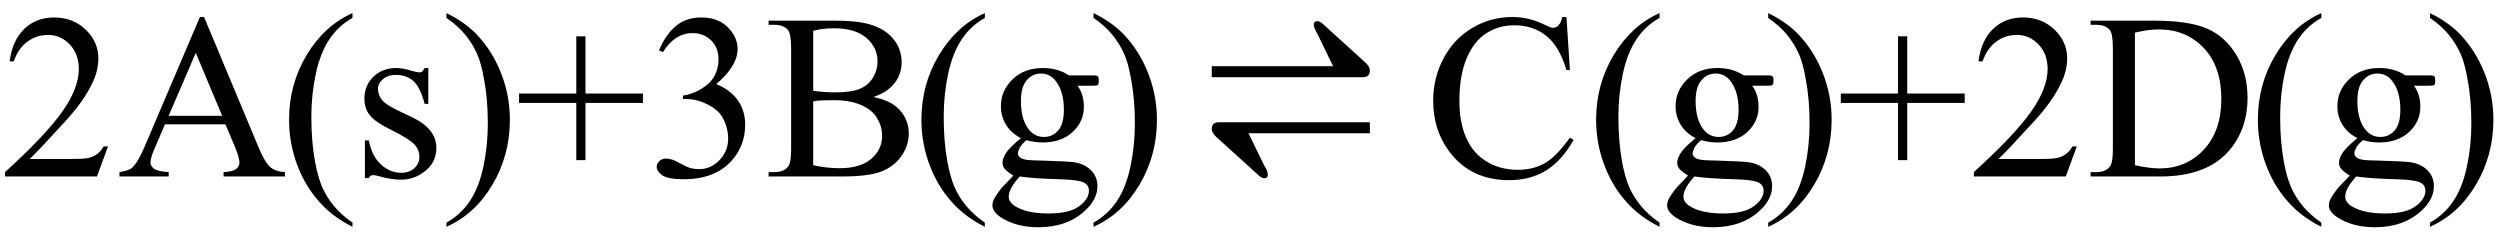
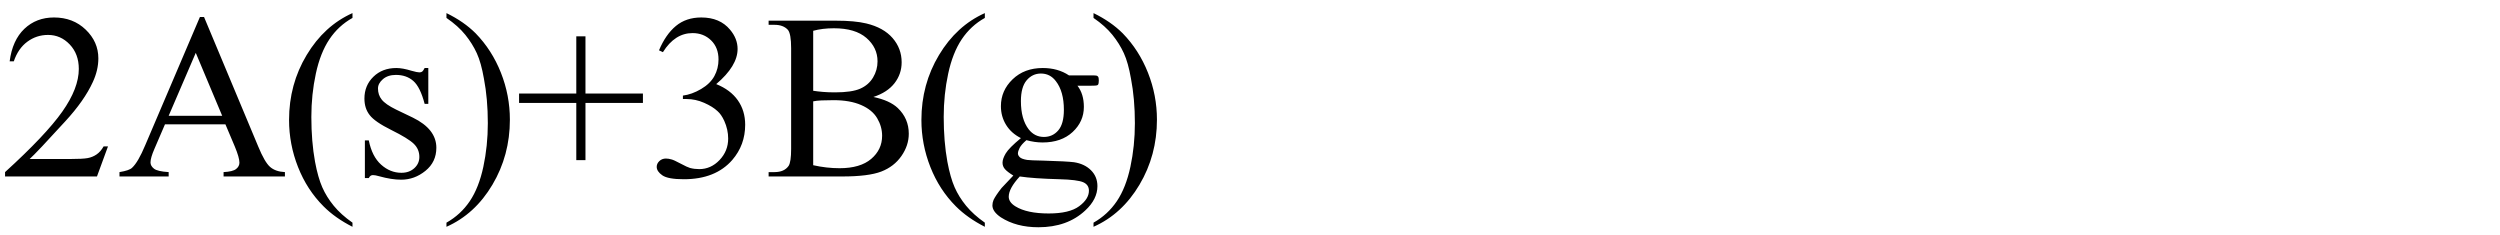
<svg xmlns="http://www.w3.org/2000/svg" stroke-dasharray="none" shape-rendering="auto" font-family="'Dialog'" width="170" text-rendering="auto" fill-opacity="1" contentScriptType="text/ecmascript" color-interpolation="auto" color-rendering="auto" preserveAspectRatio="xMidYMid meet" font-size="12" fill="black" stroke="black" image-rendering="auto" stroke-miterlimit="10" zoomAndPan="magnify" version="1.0" stroke-linecap="square" stroke-linejoin="miter" contentStyleType="text/css" font-style="normal" height="16" stroke-width="1" stroke-dashoffset="0" font-weight="normal" stroke-opacity="1">
  <defs id="genericDefs" />
  <g>
    <g text-rendering="optimizeLegibility" transform="translate(0,12)" color-rendering="optimizeQuality" color-interpolation="linearRGB" image-rendering="optimizeQuality">
      <path d="M7.344 -2.047 L6.594 0 L0.344 0 L0.344 -0.297 Q3.109 -2.812 4.234 -4.406 Q5.359 -6 5.359 -7.312 Q5.359 -8.328 4.742 -8.977 Q4.125 -9.625 3.266 -9.625 Q2.484 -9.625 1.859 -9.164 Q1.234 -8.703 0.938 -7.828 L0.656 -7.828 Q0.844 -9.266 1.656 -10.039 Q2.469 -10.812 3.672 -10.812 Q4.969 -10.812 5.828 -9.984 Q6.688 -9.156 6.688 -8.031 Q6.688 -7.234 6.312 -6.422 Q5.734 -5.156 4.438 -3.75 Q2.5 -1.625 2.016 -1.188 L4.781 -1.188 Q5.625 -1.188 5.961 -1.25 Q6.297 -1.312 6.57 -1.5 Q6.844 -1.688 7.047 -2.047 L7.344 -2.047 ZM15.328 -3.547 L11.219 -3.547 L10.5 -1.875 Q10.234 -1.266 10.234 -0.953 Q10.234 -0.719 10.469 -0.531 Q10.703 -0.344 11.469 -0.297 L11.469 0 L8.125 0 L8.125 -0.297 Q8.797 -0.406 8.984 -0.594 Q9.391 -0.969 9.875 -2.125 L13.594 -10.844 L13.875 -10.844 L17.562 -2.031 Q18 -0.969 18.367 -0.648 Q18.734 -0.328 19.375 -0.297 L19.375 0 L15.203 0 L15.203 -0.297 Q15.828 -0.328 16.055 -0.508 Q16.281 -0.688 16.281 -0.938 Q16.281 -1.281 15.969 -2.031 L15.328 -3.547 ZM15.109 -4.125 L13.312 -8.406 L11.469 -4.125 L15.109 -4.125 ZM23.969 3.141 L23.969 3.422 Q22.797 2.828 22 2.031 Q20.875 0.906 20.266 -0.641 Q19.656 -2.188 19.656 -3.844 Q19.656 -6.266 20.852 -8.258 Q22.047 -10.25 23.969 -11.109 L23.969 -10.781 Q23.016 -10.25 22.398 -9.328 Q21.781 -8.406 21.477 -6.992 Q21.172 -5.578 21.172 -4.047 Q21.172 -2.375 21.422 -1 Q21.625 0.078 21.914 0.734 Q22.203 1.391 22.695 1.992 Q23.188 2.594 23.969 3.141 ZM29.125 -7.375 L29.125 -4.938 L28.875 -4.938 Q28.578 -6.078 28.109 -6.492 Q27.641 -6.906 26.922 -6.906 Q26.375 -6.906 26.039 -6.617 Q25.703 -6.328 25.703 -5.984 Q25.703 -5.547 25.953 -5.234 Q26.203 -4.906 26.938 -4.547 L28.078 -4 Q29.672 -3.219 29.672 -1.953 Q29.672 -0.984 28.93 -0.383 Q28.188 0.219 27.281 0.219 Q26.625 0.219 25.781 -0.016 Q25.516 -0.094 25.359 -0.094 Q25.172 -0.094 25.078 0.109 L24.812 0.109 L24.812 -2.453 L25.078 -2.453 Q25.297 -1.359 25.914 -0.805 Q26.531 -0.25 27.297 -0.25 Q27.828 -0.25 28.172 -0.562 Q28.516 -0.875 28.516 -1.328 Q28.516 -1.859 28.133 -2.227 Q27.75 -2.594 26.617 -3.156 Q25.484 -3.719 25.141 -4.172 Q24.781 -4.625 24.781 -5.297 Q24.781 -6.188 25.391 -6.781 Q26 -7.375 26.953 -7.375 Q27.375 -7.375 27.984 -7.188 Q28.375 -7.078 28.516 -7.078 Q28.641 -7.078 28.711 -7.133 Q28.781 -7.188 28.875 -7.375 L29.125 -7.375 ZM30.359 -10.781 L30.359 -11.109 Q31.547 -10.531 32.344 -9.734 Q33.453 -8.594 34.062 -7.055 Q34.672 -5.516 34.672 -3.859 Q34.672 -1.438 33.484 0.562 Q32.297 2.562 30.359 3.422 L30.359 3.141 Q31.328 2.594 31.945 1.68 Q32.562 0.766 32.867 -0.656 Q33.172 -2.078 33.172 -3.625 Q33.172 -5.281 32.906 -6.656 Q32.719 -7.734 32.422 -8.383 Q32.125 -9.031 31.641 -9.633 Q31.156 -10.234 30.359 -10.781 ZM39.188 -1.109 L39.188 -5 L35.297 -5 L35.297 -5.641 L39.188 -5.641 L39.188 -9.531 L39.812 -9.531 L39.812 -5.641 L43.719 -5.641 L43.719 -5 L39.812 -5 L39.812 -1.109 L39.188 -1.109 ZM44.812 -8.578 Q45.266 -9.656 45.961 -10.234 Q46.656 -10.812 47.688 -10.812 Q48.953 -10.812 49.641 -9.984 Q50.156 -9.375 50.156 -8.672 Q50.156 -7.516 48.703 -6.281 Q49.672 -5.891 50.172 -5.18 Q50.672 -4.469 50.672 -3.516 Q50.672 -2.141 49.797 -1.125 Q48.656 0.188 46.5 0.188 Q45.422 0.188 45.039 -0.078 Q44.656 -0.344 44.656 -0.656 Q44.656 -0.875 44.836 -1.047 Q45.016 -1.219 45.281 -1.219 Q45.469 -1.219 45.672 -1.156 Q45.812 -1.125 46.281 -0.875 Q46.75 -0.625 46.922 -0.578 Q47.219 -0.5 47.547 -0.5 Q48.344 -0.5 48.93 -1.117 Q49.516 -1.734 49.516 -2.578 Q49.516 -3.188 49.25 -3.781 Q49.047 -4.219 48.797 -4.438 Q48.469 -4.75 47.883 -5.008 Q47.297 -5.266 46.688 -5.266 L46.438 -5.266 L46.438 -5.5 Q47.047 -5.578 47.672 -5.945 Q48.297 -6.312 48.578 -6.828 Q48.859 -7.344 48.859 -7.953 Q48.859 -8.766 48.352 -9.258 Q47.844 -9.75 47.094 -9.75 Q45.891 -9.75 45.078 -8.453 L44.812 -8.578 ZM59.391 -5.406 Q60.5 -5.172 61.047 -4.656 Q61.797 -3.938 61.797 -2.906 Q61.797 -2.109 61.297 -1.391 Q60.797 -0.672 59.93 -0.336 Q59.062 0 57.266 0 L52.266 0 L52.266 -0.297 L52.672 -0.297 Q53.328 -0.297 53.625 -0.719 Q53.797 -0.984 53.797 -1.875 L53.797 -8.719 Q53.797 -9.703 53.578 -9.969 Q53.266 -10.312 52.672 -10.312 L52.266 -10.312 L52.266 -10.594 L56.844 -10.594 Q58.125 -10.594 58.906 -10.406 Q60.078 -10.125 60.695 -9.414 Q61.312 -8.703 61.312 -7.766 Q61.312 -6.969 60.828 -6.344 Q60.344 -5.719 59.391 -5.406 ZM55.297 -5.828 Q55.594 -5.781 55.961 -5.75 Q56.328 -5.719 56.781 -5.719 Q57.922 -5.719 58.492 -5.969 Q59.062 -6.219 59.367 -6.727 Q59.672 -7.234 59.672 -7.828 Q59.672 -8.766 58.914 -9.422 Q58.156 -10.078 56.703 -10.078 Q55.922 -10.078 55.297 -9.906 L55.297 -5.828 ZM55.297 -0.766 Q56.203 -0.562 57.094 -0.562 Q58.5 -0.562 59.242 -1.195 Q59.984 -1.828 59.984 -2.766 Q59.984 -3.391 59.648 -3.961 Q59.312 -4.531 58.555 -4.859 Q57.797 -5.188 56.688 -5.188 Q56.203 -5.188 55.859 -5.172 Q55.516 -5.156 55.297 -5.109 L55.297 -0.766 ZM66.969 3.141 L66.969 3.422 Q65.797 2.828 65 2.031 Q63.875 0.906 63.266 -0.641 Q62.656 -2.188 62.656 -3.844 Q62.656 -6.266 63.852 -8.258 Q65.047 -10.25 66.969 -11.109 L66.969 -10.781 Q66.016 -10.25 65.398 -9.328 Q64.781 -8.406 64.477 -6.992 Q64.172 -5.578 64.172 -4.047 Q64.172 -2.375 64.422 -1 Q64.625 0.078 64.914 0.734 Q65.203 1.391 65.695 1.992 Q66.188 2.594 66.969 3.141 ZM69.422 -2.609 Q68.766 -2.938 68.414 -3.508 Q68.062 -4.078 68.062 -4.781 Q68.062 -5.844 68.859 -6.609 Q69.656 -7.375 70.906 -7.375 Q71.938 -7.375 72.688 -6.875 L74.203 -6.875 Q74.531 -6.875 74.586 -6.852 Q74.641 -6.828 74.672 -6.781 Q74.719 -6.719 74.719 -6.531 Q74.719 -6.328 74.672 -6.25 Q74.656 -6.219 74.594 -6.195 Q74.531 -6.172 74.203 -6.172 L73.266 -6.172 Q73.703 -5.609 73.703 -4.734 Q73.703 -3.734 72.938 -3.023 Q72.172 -2.312 70.891 -2.312 Q70.359 -2.312 69.797 -2.469 Q69.453 -2.172 69.336 -1.945 Q69.219 -1.719 69.219 -1.562 Q69.219 -1.438 69.344 -1.312 Q69.469 -1.188 69.844 -1.125 Q70.062 -1.094 70.938 -1.078 Q72.547 -1.031 73.031 -0.969 Q73.75 -0.859 74.188 -0.422 Q74.625 0.016 74.625 0.656 Q74.625 1.547 73.797 2.312 Q72.578 3.453 70.609 3.453 Q69.109 3.453 68.062 2.781 Q67.484 2.391 67.484 1.969 Q67.484 1.781 67.562 1.594 Q67.703 1.297 68.109 0.781 Q68.172 0.719 68.906 -0.062 Q68.5 -0.312 68.336 -0.5 Q68.172 -0.688 68.172 -0.938 Q68.172 -1.203 68.391 -1.57 Q68.609 -1.938 69.422 -2.609 ZM70.781 -7 Q70.203 -7 69.812 -6.539 Q69.422 -6.078 69.422 -5.125 Q69.422 -3.891 69.953 -3.203 Q70.359 -2.688 70.984 -2.688 Q71.578 -2.688 71.961 -3.133 Q72.344 -3.578 72.344 -4.531 Q72.344 -5.781 71.797 -6.484 Q71.406 -7 70.781 -7 ZM69.344 0 Q68.969 0.406 68.781 0.75 Q68.594 1.094 68.594 1.375 Q68.594 1.75 69.047 2.031 Q69.828 2.516 71.312 2.516 Q72.719 2.516 73.383 2.023 Q74.047 1.531 74.047 0.969 Q74.047 0.562 73.656 0.391 Q73.25 0.219 72.047 0.188 Q70.281 0.141 69.344 0 ZM74.359 -10.781 L74.359 -11.109 Q75.547 -10.531 76.344 -9.734 Q77.453 -8.594 78.062 -7.055 Q78.672 -5.516 78.672 -3.859 Q78.672 -1.438 77.484 0.562 Q76.297 2.562 74.359 3.422 L74.359 3.141 Q75.328 2.594 75.945 1.68 Q76.562 0.766 76.867 -0.656 Q77.172 -2.078 77.172 -3.625 Q77.172 -5.281 76.906 -6.656 Q76.719 -7.734 76.422 -8.383 Q76.125 -9.031 75.641 -9.633 Q75.156 -10.234 74.359 -10.781 Z" stroke="none" />
    </g>
    <g text-rendering="optimizeLegibility" transform="translate(79.775,12)" color-rendering="optimizeQuality" color-interpolation="linearRGB" image-rendering="optimizeQuality">
-       <path d="M2.625 -6.75 L2.625 -7.5 L10.875 -7.5 L9.812 -9.688 Q9.562 -10.125 9.562 -10.312 Q9.562 -10.562 9.812 -10.562 Q10 -10.562 10.312 -10.25 L13 -7.812 Q13.375 -7.5 13.375 -7.188 Q13.375 -6.75 12.875 -6.75 L2.625 -6.75 ZM13.375 -3.688 L13.375 -2.938 L5.125 -2.938 L6.188 -0.75 Q6.438 -0.375 6.438 -0.125 Q6.438 0.125 6.188 0.125 Q6 0.125 5.688 -0.188 L3 -2.625 Q2.625 -2.938 2.625 -3.25 Q2.625 -3.688 3.125 -3.688 L13.375 -3.688 Z" stroke="none" />
-     </g>
+       </g>
    <g text-rendering="optimizeLegibility" transform="translate(96.879,12)" color-rendering="optimizeQuality" color-interpolation="linearRGB" image-rendering="optimizeQuality">
-       <path d="M9.641 -10.844 L9.875 -7.234 L9.641 -7.234 Q9.156 -8.859 8.258 -9.57 Q7.359 -10.281 6.094 -10.281 Q5.047 -10.281 4.195 -9.742 Q3.344 -9.203 2.852 -8.031 Q2.359 -6.859 2.359 -5.125 Q2.359 -3.688 2.82 -2.633 Q3.281 -1.578 4.211 -1.016 Q5.141 -0.453 6.328 -0.453 Q7.359 -0.453 8.148 -0.891 Q8.938 -1.328 9.875 -2.641 L10.125 -2.484 Q9.328 -1.078 8.266 -0.414 Q7.203 0.25 5.734 0.25 Q3.109 0.25 1.656 -1.719 Q0.578 -3.172 0.578 -5.141 Q0.578 -6.719 1.289 -8.047 Q2 -9.375 3.25 -10.109 Q4.5 -10.844 5.969 -10.844 Q7.125 -10.844 8.234 -10.281 Q8.562 -10.109 8.703 -10.109 Q8.922 -10.109 9.078 -10.25 Q9.281 -10.469 9.359 -10.844 L9.641 -10.844 ZM15.969 3.141 L15.969 3.422 Q14.797 2.828 14 2.031 Q12.875 0.906 12.266 -0.641 Q11.656 -2.188 11.656 -3.844 Q11.656 -6.266 12.852 -8.258 Q14.047 -10.25 15.969 -11.109 L15.969 -10.781 Q15.016 -10.25 14.398 -9.328 Q13.781 -8.406 13.477 -6.992 Q13.172 -5.578 13.172 -4.047 Q13.172 -2.375 13.422 -1 Q13.625 0.078 13.914 0.734 Q14.203 1.391 14.695 1.992 Q15.188 2.594 15.969 3.141 ZM18.422 -2.609 Q17.766 -2.938 17.414 -3.508 Q17.062 -4.078 17.062 -4.781 Q17.062 -5.844 17.859 -6.609 Q18.656 -7.375 19.906 -7.375 Q20.938 -7.375 21.688 -6.875 L23.203 -6.875 Q23.531 -6.875 23.586 -6.852 Q23.641 -6.828 23.672 -6.781 Q23.719 -6.719 23.719 -6.531 Q23.719 -6.328 23.672 -6.25 Q23.656 -6.219 23.594 -6.195 Q23.531 -6.172 23.203 -6.172 L22.266 -6.172 Q22.703 -5.609 22.703 -4.734 Q22.703 -3.734 21.938 -3.023 Q21.172 -2.312 19.891 -2.312 Q19.359 -2.312 18.797 -2.469 Q18.453 -2.172 18.336 -1.945 Q18.219 -1.719 18.219 -1.562 Q18.219 -1.438 18.344 -1.312 Q18.469 -1.188 18.844 -1.125 Q19.062 -1.094 19.938 -1.078 Q21.547 -1.031 22.031 -0.969 Q22.75 -0.859 23.188 -0.422 Q23.625 0.016 23.625 0.656 Q23.625 1.547 22.797 2.312 Q21.578 3.453 19.609 3.453 Q18.109 3.453 17.062 2.781 Q16.484 2.391 16.484 1.969 Q16.484 1.781 16.562 1.594 Q16.703 1.297 17.109 0.781 Q17.172 0.719 17.906 -0.062 Q17.5 -0.312 17.336 -0.5 Q17.172 -0.688 17.172 -0.938 Q17.172 -1.203 17.391 -1.57 Q17.609 -1.938 18.422 -2.609 ZM19.781 -7 Q19.203 -7 18.812 -6.539 Q18.422 -6.078 18.422 -5.125 Q18.422 -3.891 18.953 -3.203 Q19.359 -2.688 19.984 -2.688 Q20.578 -2.688 20.961 -3.133 Q21.344 -3.578 21.344 -4.531 Q21.344 -5.781 20.797 -6.484 Q20.406 -7 19.781 -7 ZM18.344 0 Q17.969 0.406 17.781 0.75 Q17.594 1.094 17.594 1.375 Q17.594 1.75 18.047 2.031 Q18.828 2.516 20.312 2.516 Q21.719 2.516 22.383 2.023 Q23.047 1.531 23.047 0.969 Q23.047 0.562 22.656 0.391 Q22.25 0.219 21.047 0.188 Q19.281 0.141 18.344 0 ZM23.359 -10.781 L23.359 -11.109 Q24.547 -10.531 25.344 -9.734 Q26.453 -8.594 27.062 -7.055 Q27.672 -5.516 27.672 -3.859 Q27.672 -1.438 26.484 0.562 Q25.297 2.562 23.359 3.422 L23.359 3.141 Q24.328 2.594 24.945 1.68 Q25.562 0.766 25.867 -0.656 Q26.172 -2.078 26.172 -3.625 Q26.172 -5.281 25.906 -6.656 Q25.719 -7.734 25.422 -8.383 Q25.125 -9.031 24.641 -9.633 Q24.156 -10.234 23.359 -10.781 ZM32.188 -1.109 L32.188 -5 L28.297 -5 L28.297 -5.641 L32.188 -5.641 L32.188 -9.531 L32.812 -9.531 L32.812 -5.641 L36.719 -5.641 L36.719 -5 L32.812 -5 L32.812 -1.109 L32.188 -1.109 ZM44.344 -2.047 L43.594 0 L37.344 0 L37.344 -0.297 Q40.109 -2.812 41.234 -4.406 Q42.359 -6 42.359 -7.312 Q42.359 -8.328 41.742 -8.977 Q41.125 -9.625 40.266 -9.625 Q39.484 -9.625 38.859 -9.164 Q38.234 -8.703 37.938 -7.828 L37.656 -7.828 Q37.844 -9.266 38.656 -10.039 Q39.469 -10.812 40.672 -10.812 Q41.969 -10.812 42.828 -9.984 Q43.688 -9.156 43.688 -8.031 Q43.688 -7.234 43.312 -6.422 Q42.734 -5.156 41.438 -3.75 Q39.5 -1.625 39.016 -1.188 L41.781 -1.188 Q42.625 -1.188 42.961 -1.25 Q43.297 -1.312 43.57 -1.5 Q43.844 -1.688 44.047 -2.047 L44.344 -2.047 ZM45.281 0 L45.281 -0.297 L45.672 -0.297 Q46.344 -0.297 46.625 -0.719 Q46.797 -0.984 46.797 -1.875 L46.797 -8.719 Q46.797 -9.719 46.578 -9.969 Q46.281 -10.312 45.672 -10.312 L45.281 -10.312 L45.281 -10.594 L49.594 -10.594 Q51.969 -10.594 53.203 -10.055 Q54.438 -9.516 55.195 -8.258 Q55.953 -7 55.953 -5.359 Q55.953 -3.141 54.609 -1.656 Q53.094 0 50.016 0 L45.281 0 ZM48.297 -0.766 Q49.297 -0.547 49.969 -0.547 Q51.781 -0.547 52.977 -1.82 Q54.172 -3.094 54.172 -5.281 Q54.172 -7.469 52.977 -8.734 Q51.781 -10 49.906 -10 Q49.203 -10 48.297 -9.781 L48.297 -0.766 ZM60.969 3.141 L60.969 3.422 Q59.797 2.828 59 2.031 Q57.875 0.906 57.266 -0.641 Q56.656 -2.188 56.656 -3.844 Q56.656 -6.266 57.852 -8.258 Q59.047 -10.25 60.969 -11.109 L60.969 -10.781 Q60.016 -10.25 59.398 -9.328 Q58.781 -8.406 58.477 -6.992 Q58.172 -5.578 58.172 -4.047 Q58.172 -2.375 58.422 -1 Q58.625 0.078 58.914 0.734 Q59.203 1.391 59.695 1.992 Q60.188 2.594 60.969 3.141 ZM63.422 -2.609 Q62.766 -2.938 62.414 -3.508 Q62.062 -4.078 62.062 -4.781 Q62.062 -5.844 62.859 -6.609 Q63.656 -7.375 64.906 -7.375 Q65.938 -7.375 66.688 -6.875 L68.203 -6.875 Q68.531 -6.875 68.586 -6.852 Q68.641 -6.828 68.672 -6.781 Q68.719 -6.719 68.719 -6.531 Q68.719 -6.328 68.672 -6.25 Q68.656 -6.219 68.594 -6.195 Q68.531 -6.172 68.203 -6.172 L67.266 -6.172 Q67.703 -5.609 67.703 -4.734 Q67.703 -3.734 66.938 -3.023 Q66.172 -2.312 64.891 -2.312 Q64.359 -2.312 63.797 -2.469 Q63.453 -2.172 63.336 -1.945 Q63.219 -1.719 63.219 -1.562 Q63.219 -1.438 63.344 -1.312 Q63.469 -1.188 63.844 -1.125 Q64.062 -1.094 64.938 -1.078 Q66.547 -1.031 67.031 -0.969 Q67.75 -0.859 68.188 -0.422 Q68.625 0.016 68.625 0.656 Q68.625 1.547 67.797 2.312 Q66.578 3.453 64.609 3.453 Q63.109 3.453 62.062 2.781 Q61.484 2.391 61.484 1.969 Q61.484 1.781 61.562 1.594 Q61.703 1.297 62.109 0.781 Q62.172 0.719 62.906 -0.062 Q62.5 -0.312 62.336 -0.5 Q62.172 -0.688 62.172 -0.938 Q62.172 -1.203 62.391 -1.57 Q62.609 -1.938 63.422 -2.609 ZM64.781 -7 Q64.203 -7 63.812 -6.539 Q63.422 -6.078 63.422 -5.125 Q63.422 -3.891 63.953 -3.203 Q64.359 -2.688 64.984 -2.688 Q65.578 -2.688 65.961 -3.133 Q66.344 -3.578 66.344 -4.531 Q66.344 -5.781 65.797 -6.484 Q65.406 -7 64.781 -7 ZM63.344 0 Q62.969 0.406 62.781 0.75 Q62.594 1.094 62.594 1.375 Q62.594 1.75 63.047 2.031 Q63.828 2.516 65.312 2.516 Q66.719 2.516 67.383 2.023 Q68.047 1.531 68.047 0.969 Q68.047 0.562 67.656 0.391 Q67.25 0.219 66.047 0.188 Q64.281 0.141 63.344 0 ZM68.359 -10.781 L68.359 -11.109 Q69.547 -10.531 70.344 -9.734 Q71.453 -8.594 72.062 -7.055 Q72.672 -5.516 72.672 -3.859 Q72.672 -1.438 71.484 0.562 Q70.297 2.562 68.359 3.422 L68.359 3.141 Q69.328 2.594 69.945 1.68 Q70.562 0.766 70.867 -0.656 Q71.172 -2.078 71.172 -3.625 Q71.172 -5.281 70.906 -6.656 Q70.719 -7.734 70.422 -8.383 Q70.125 -9.031 69.641 -9.633 Q69.156 -10.234 68.359 -10.781 Z" stroke="none" />
-     </g>
+       </g>
  </g>
</svg>